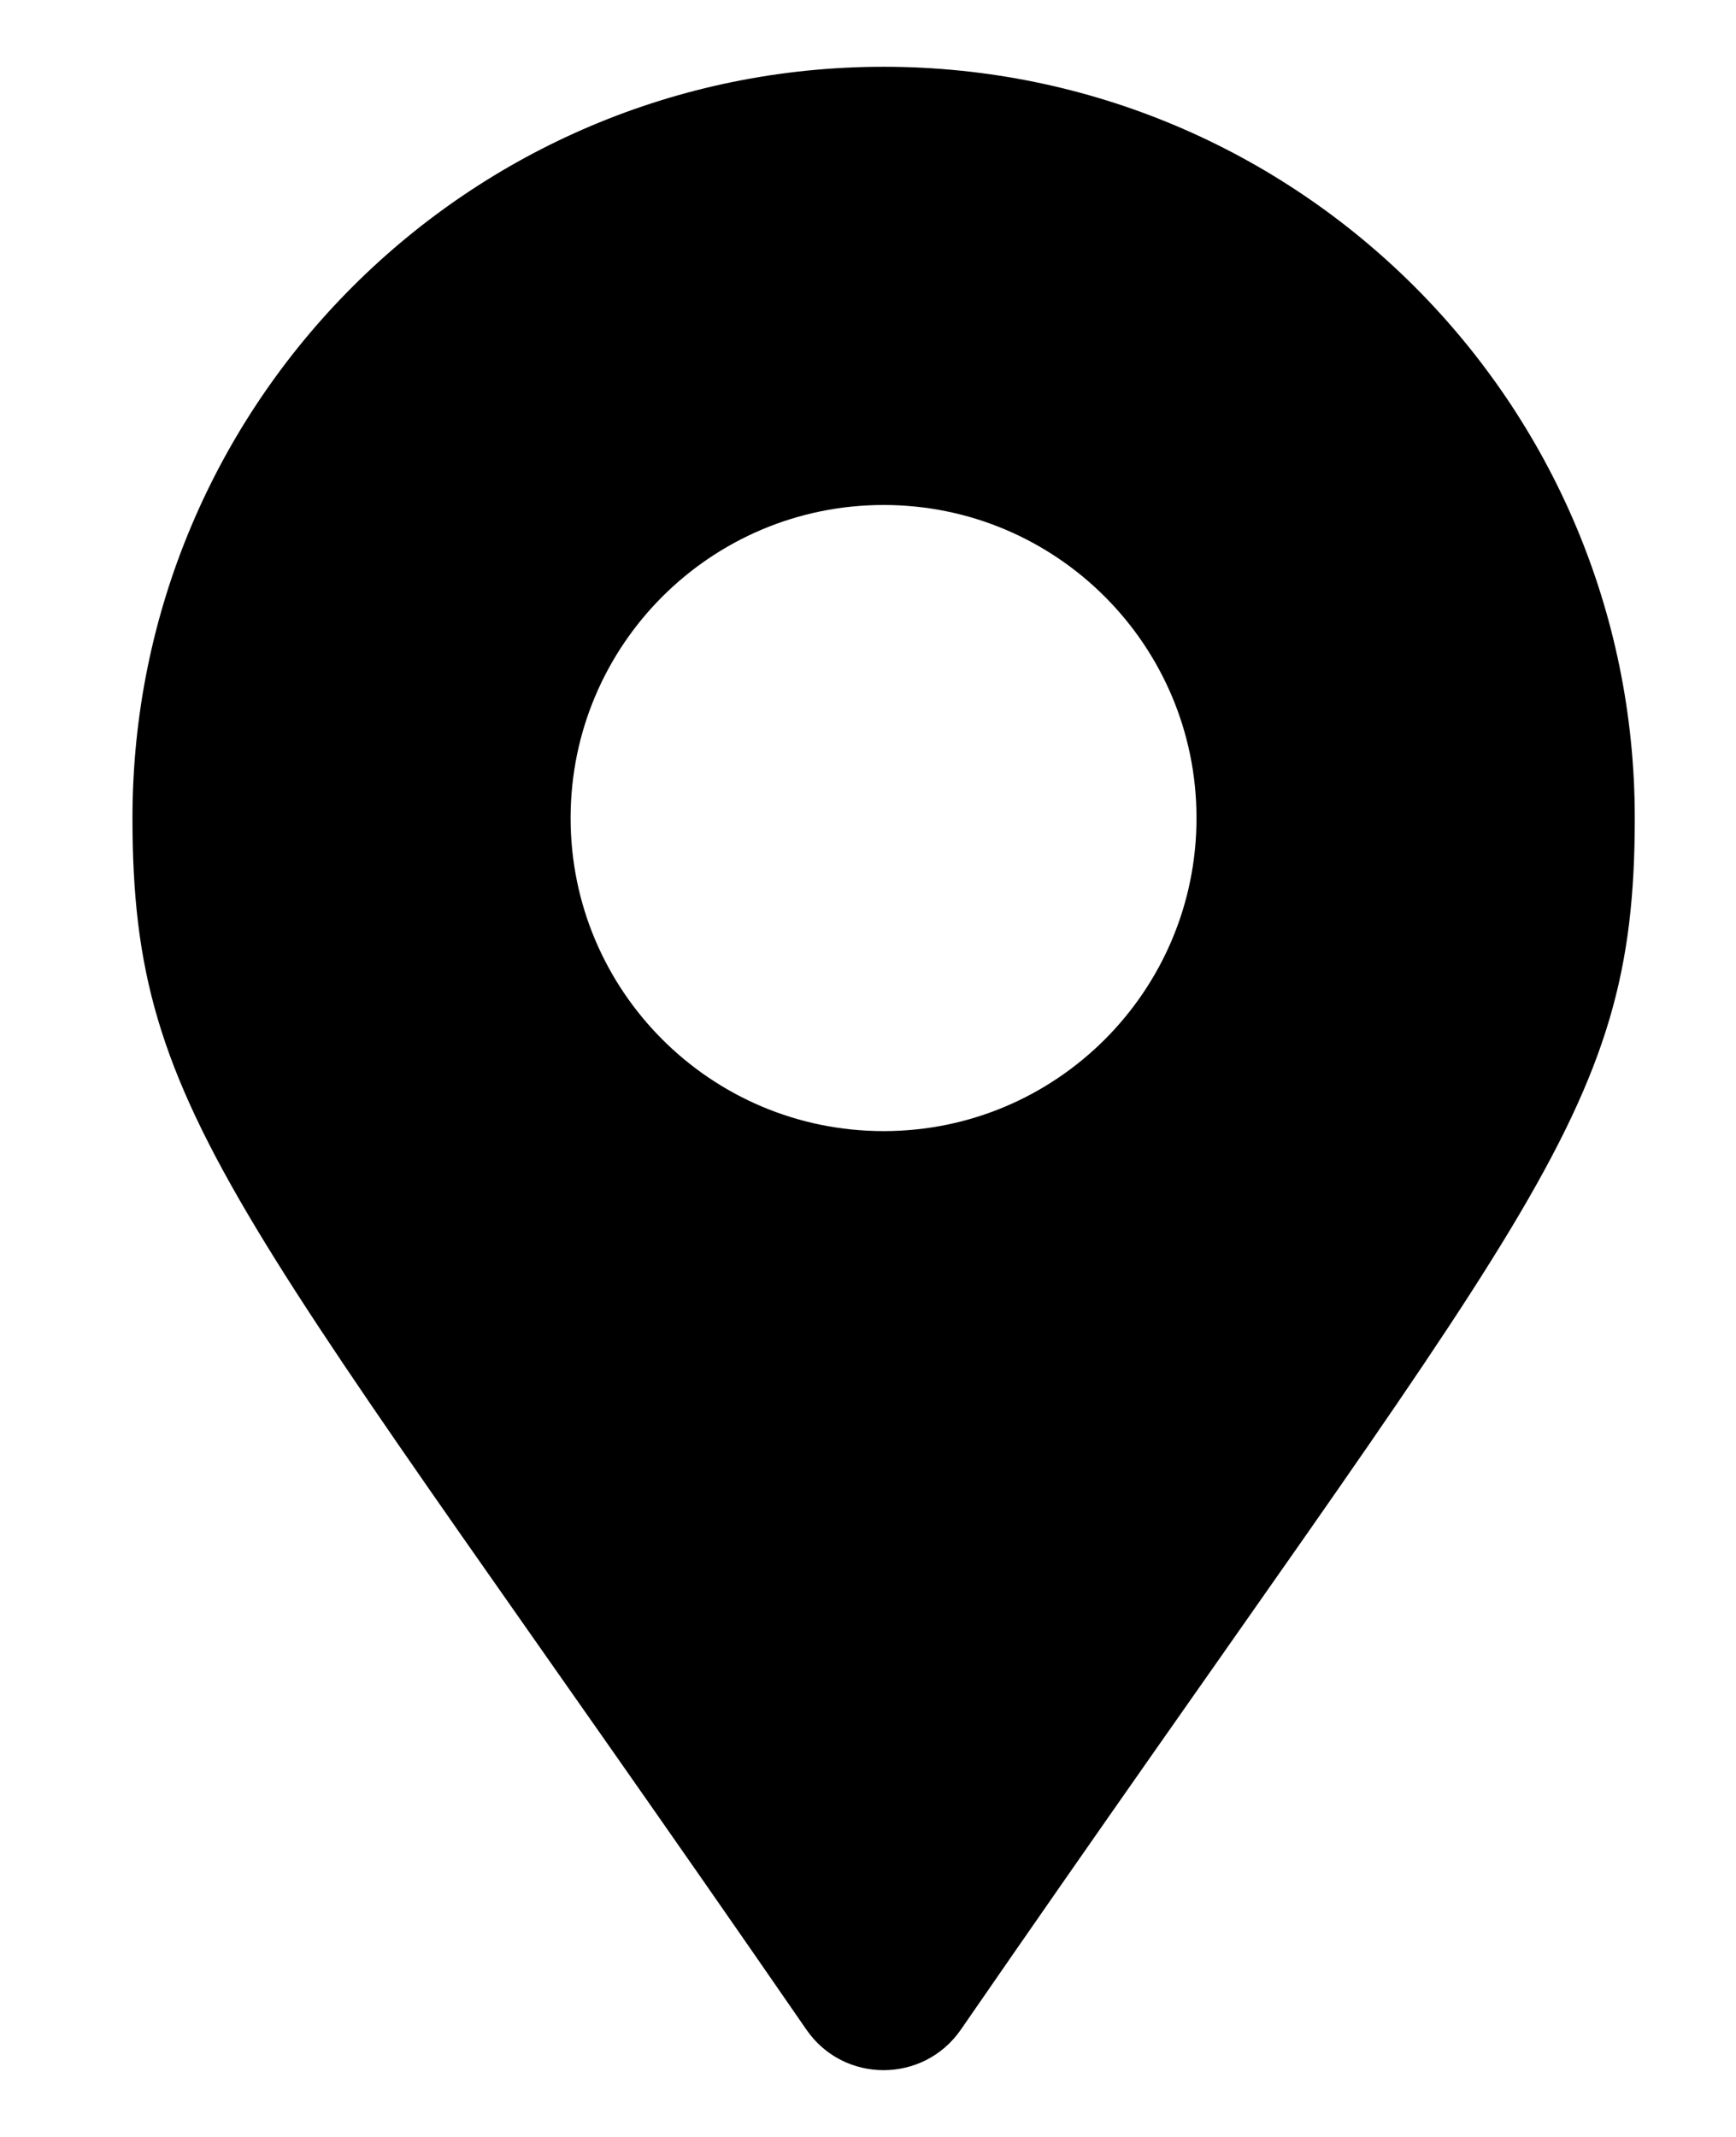
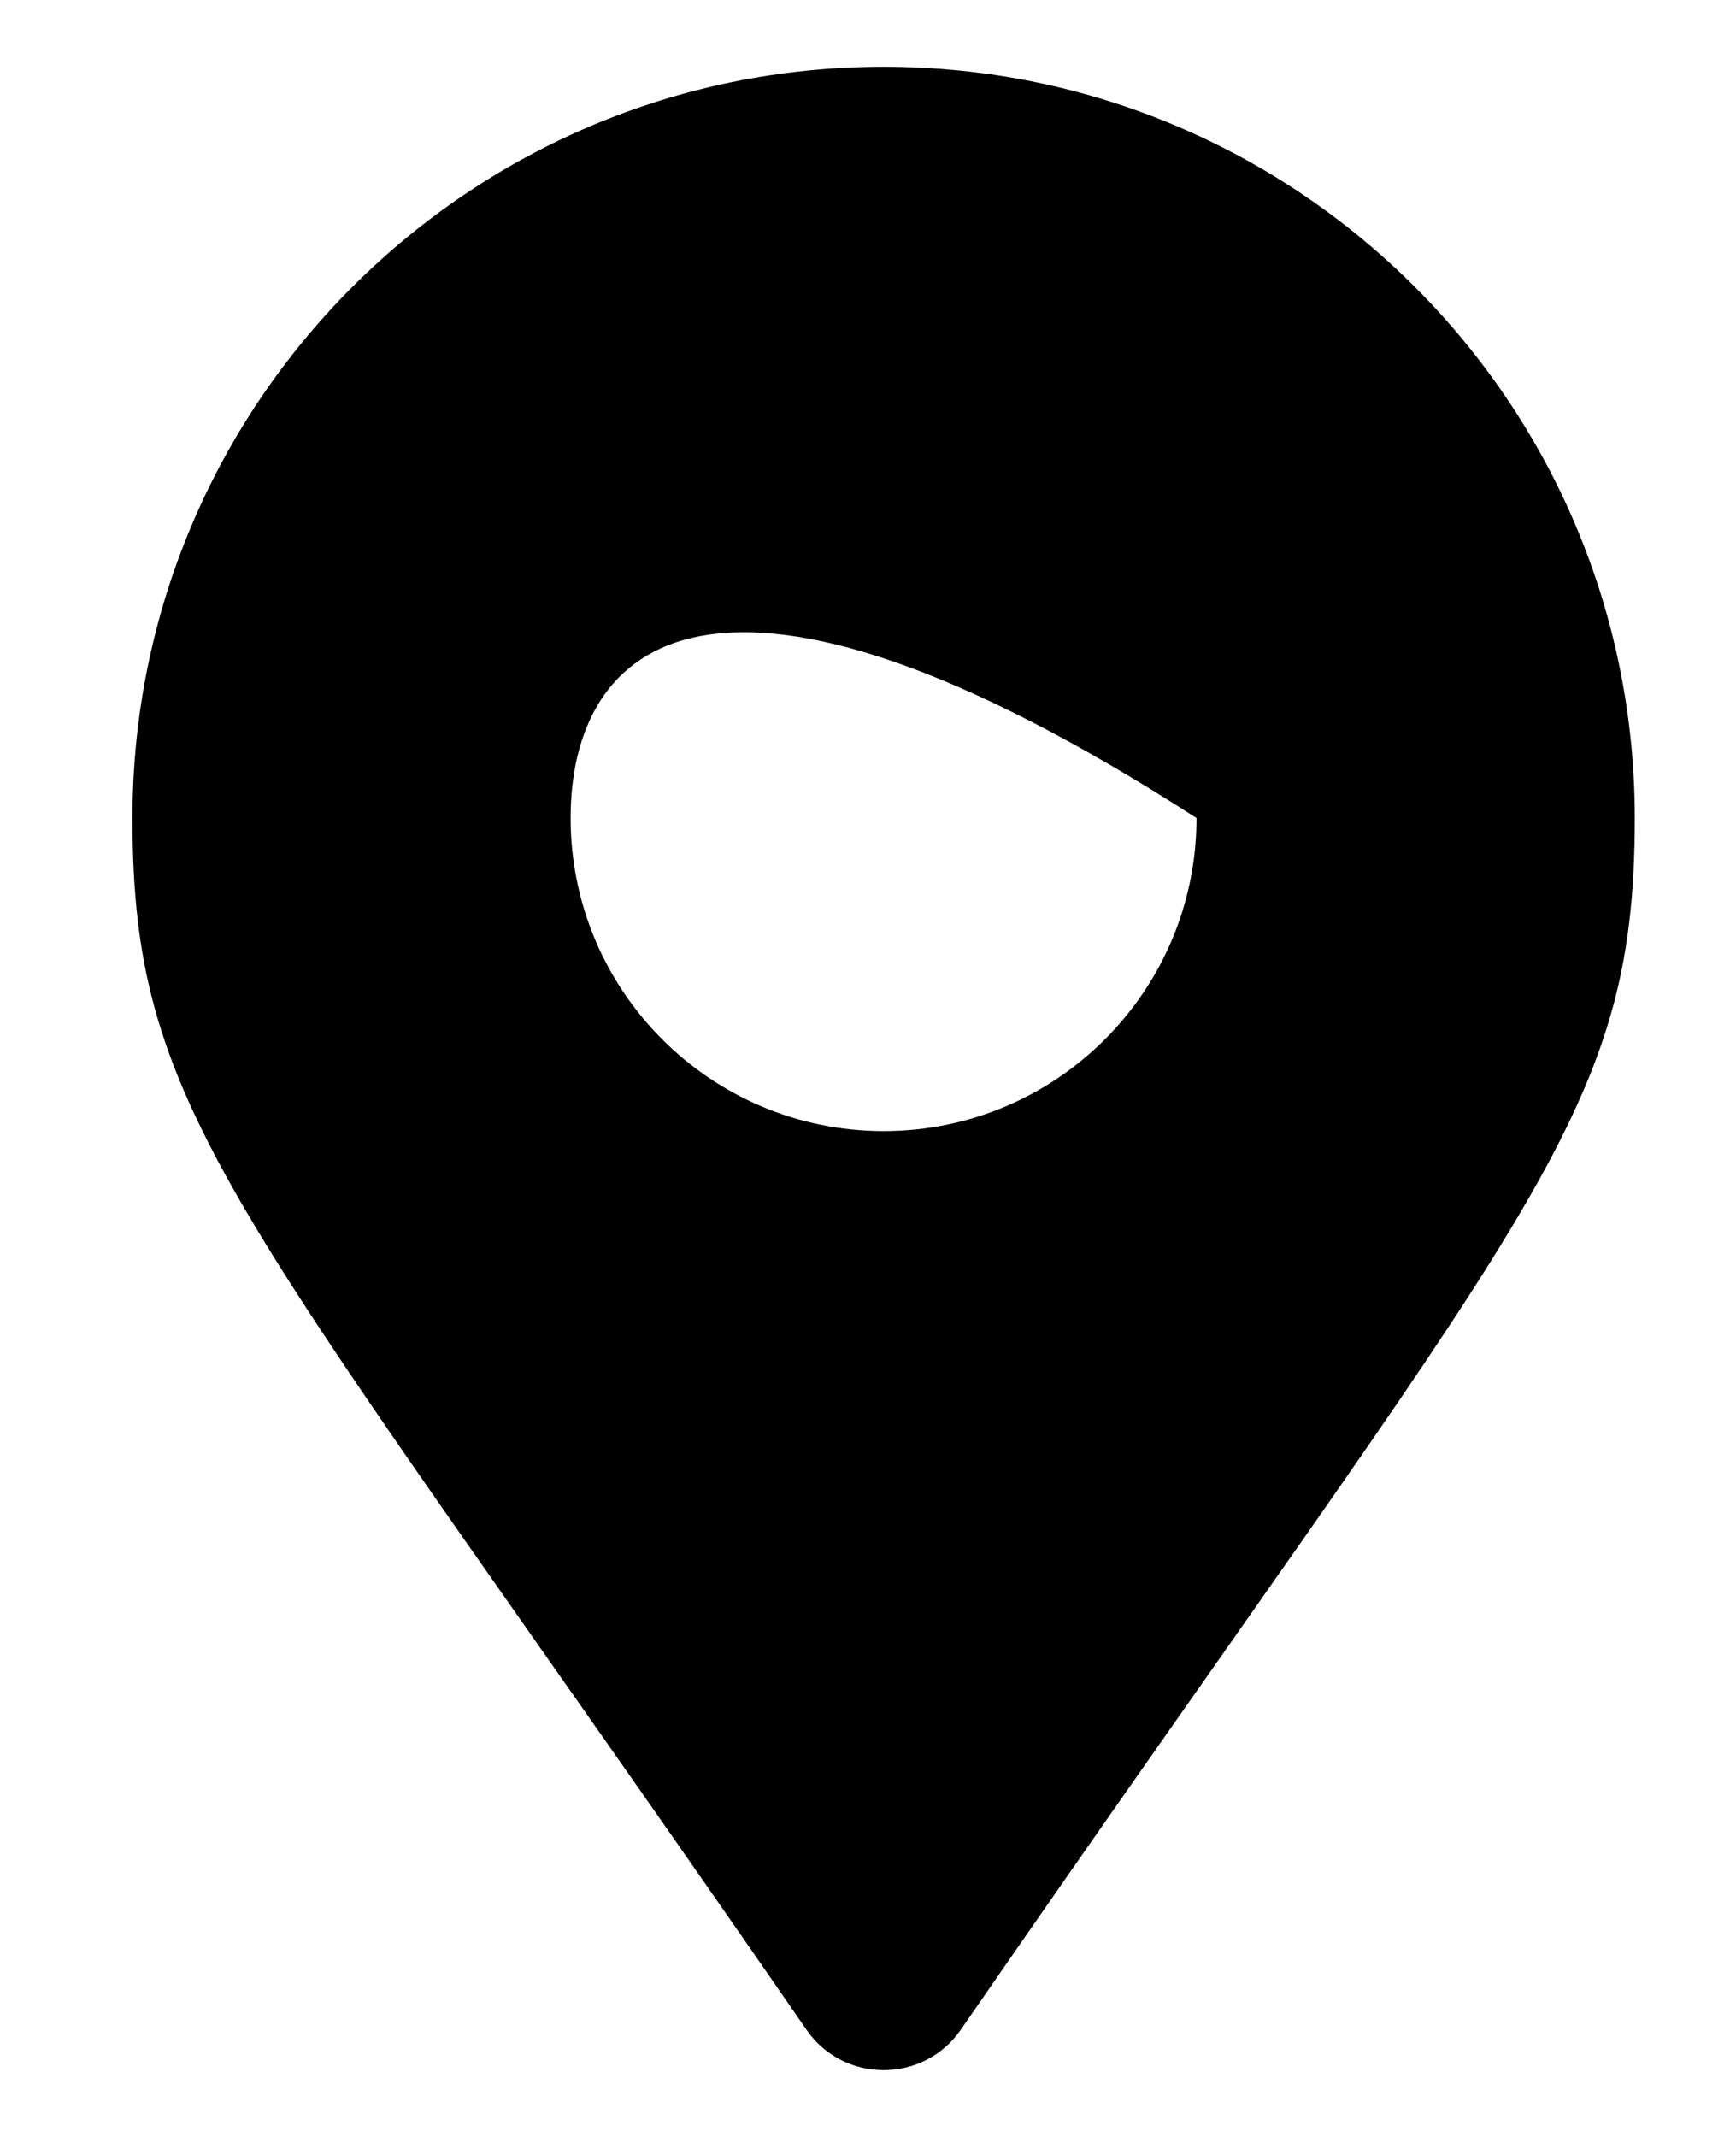
<svg xmlns="http://www.w3.org/2000/svg" width="13" height="16" viewBox="0 0 13 16" fill="none">
-   <path d="M6.039 15.197C1.782 9.026 0.992 8.393 0.992 6.125C0.992 3.018 3.51 0.5 6.617 0.5C9.723 0.5 12.242 3.018 12.242 6.125C12.242 8.393 11.452 9.026 7.195 15.197C6.915 15.601 6.318 15.601 6.039 15.197ZM6.617 8.469C7.911 8.469 8.96 7.419 8.96 6.125C8.96 4.831 7.911 3.781 6.617 3.781C5.322 3.781 4.273 4.831 4.273 6.125C4.273 7.419 5.322 8.469 6.617 8.469Z" fill="black" />
+   <path d="M6.039 15.197C1.782 9.026 0.992 8.393 0.992 6.125C0.992 3.018 3.51 0.5 6.617 0.5C9.723 0.5 12.242 3.018 12.242 6.125C12.242 8.393 11.452 9.026 7.195 15.197C6.915 15.601 6.318 15.601 6.039 15.197ZM6.617 8.469C7.911 8.469 8.96 7.419 8.96 6.125C5.322 3.781 4.273 4.831 4.273 6.125C4.273 7.419 5.322 8.469 6.617 8.469Z" fill="black" />
</svg>